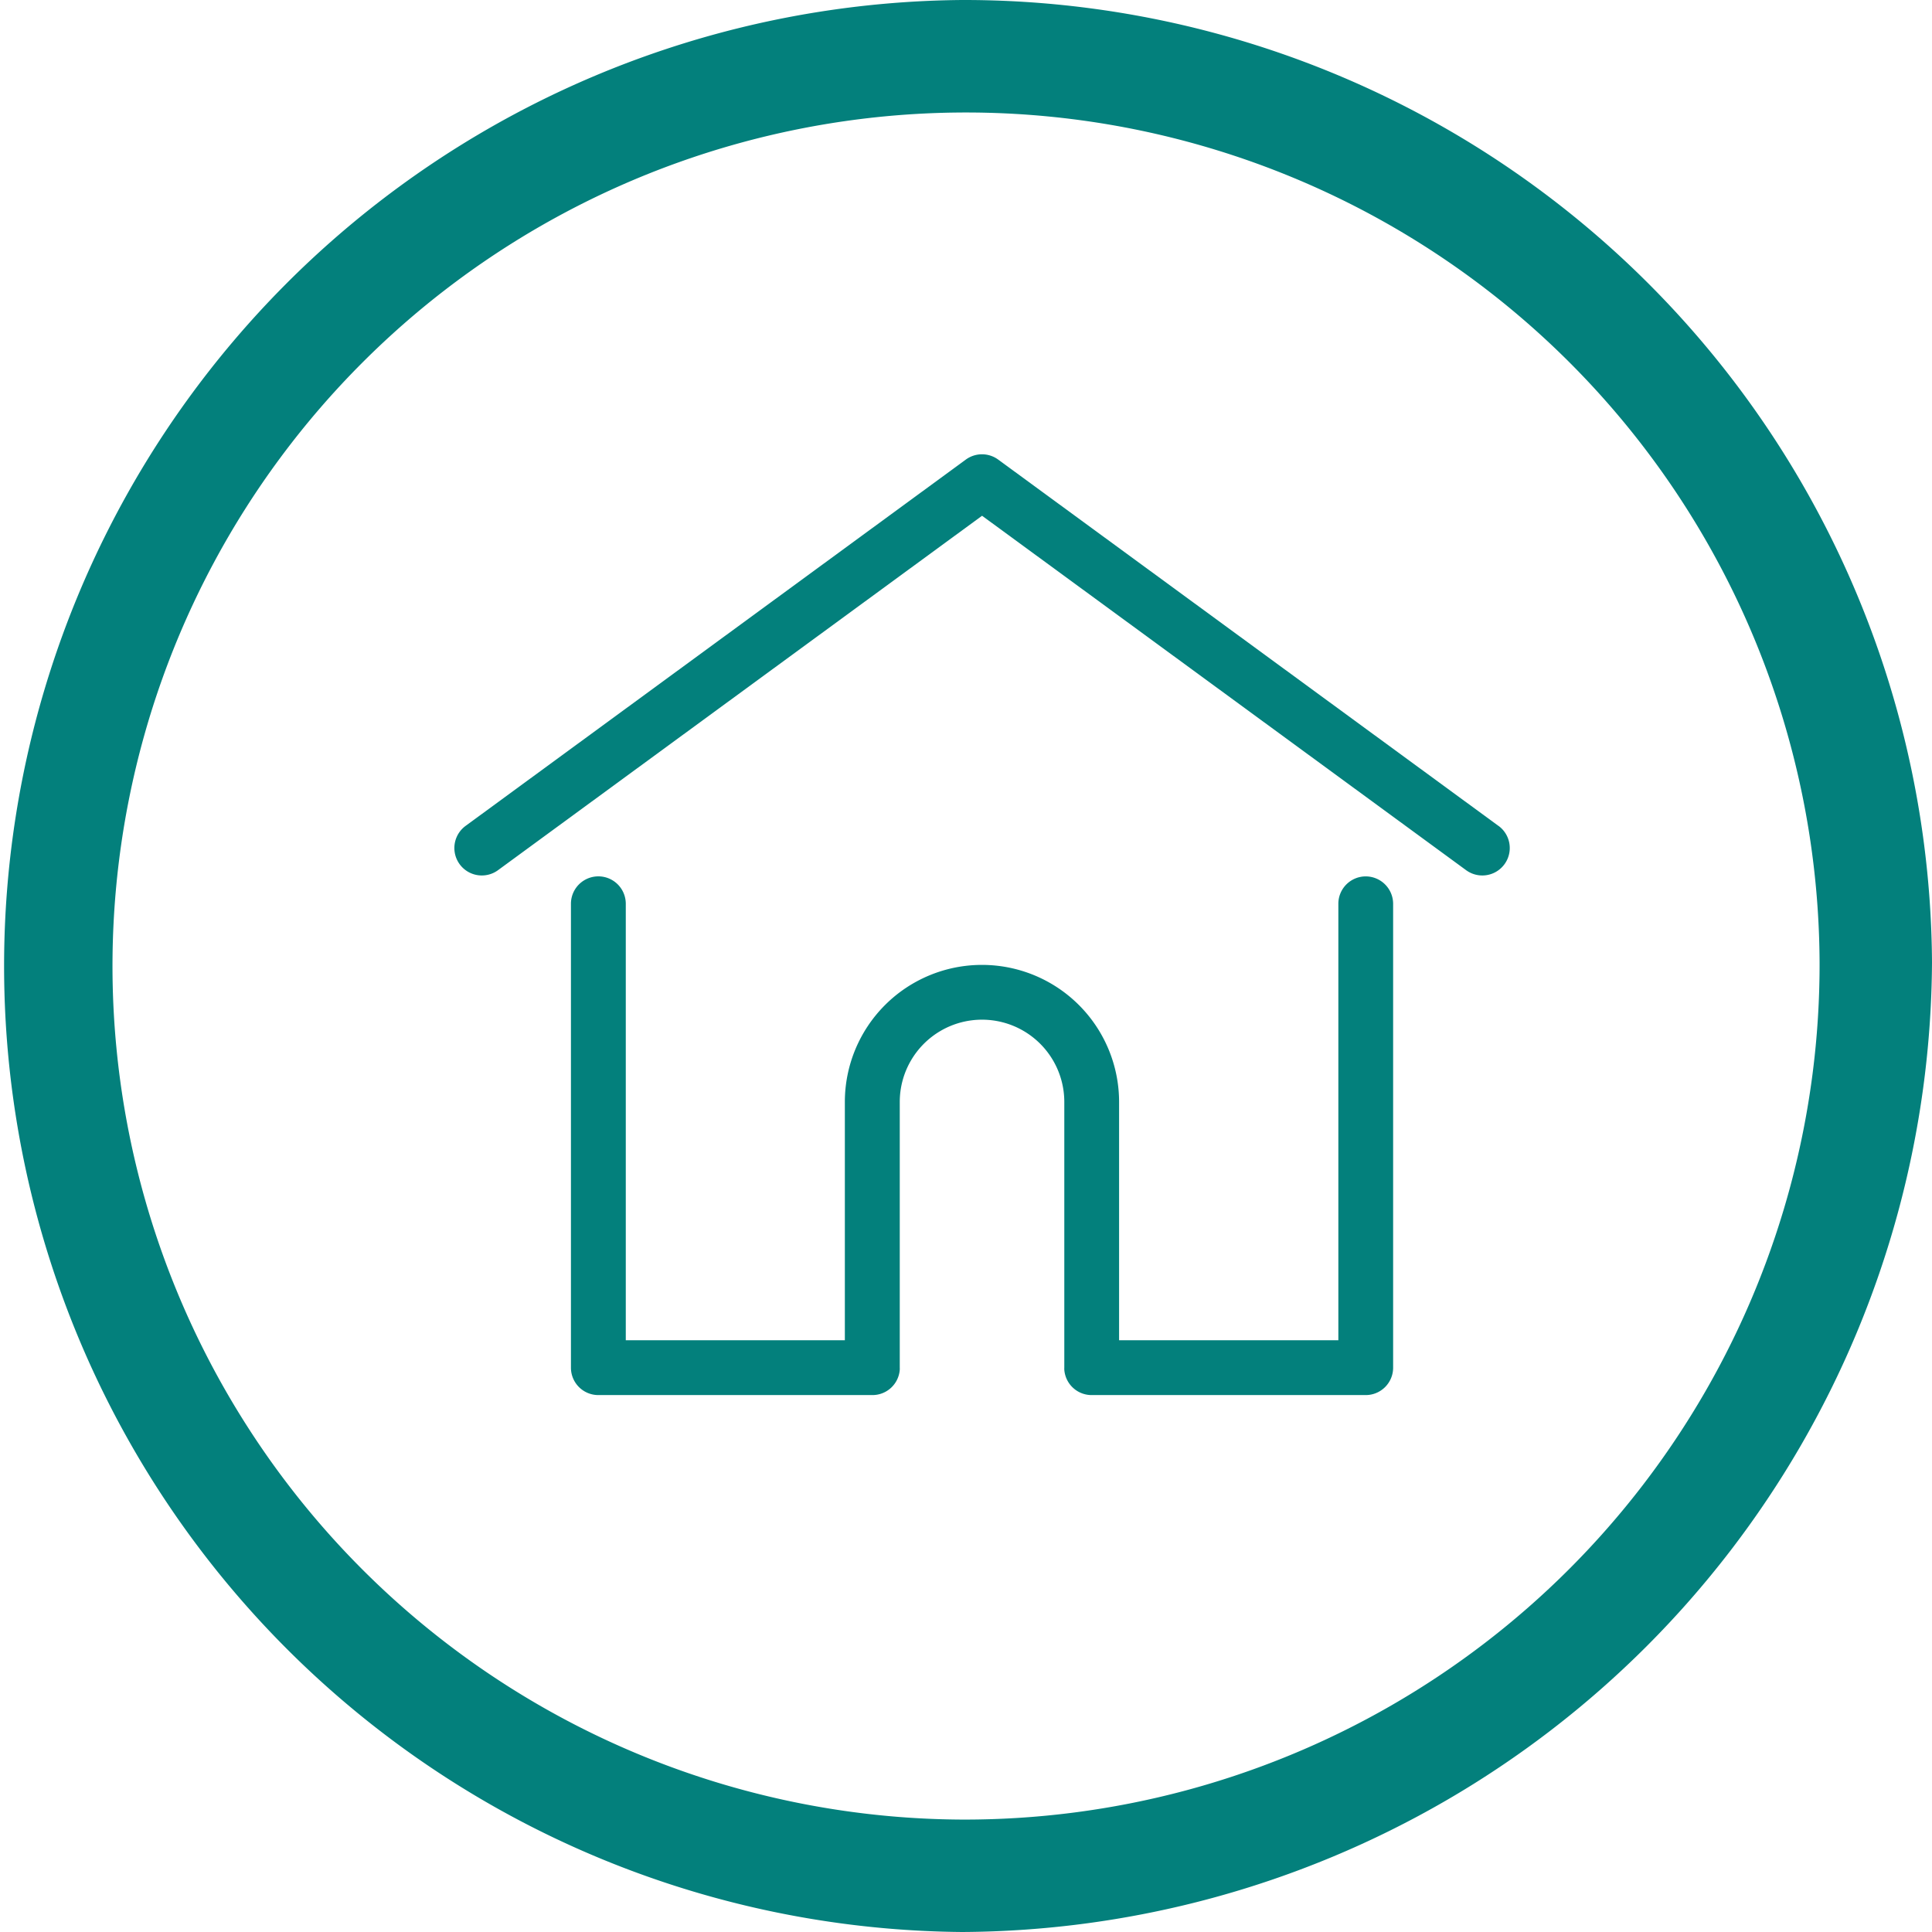
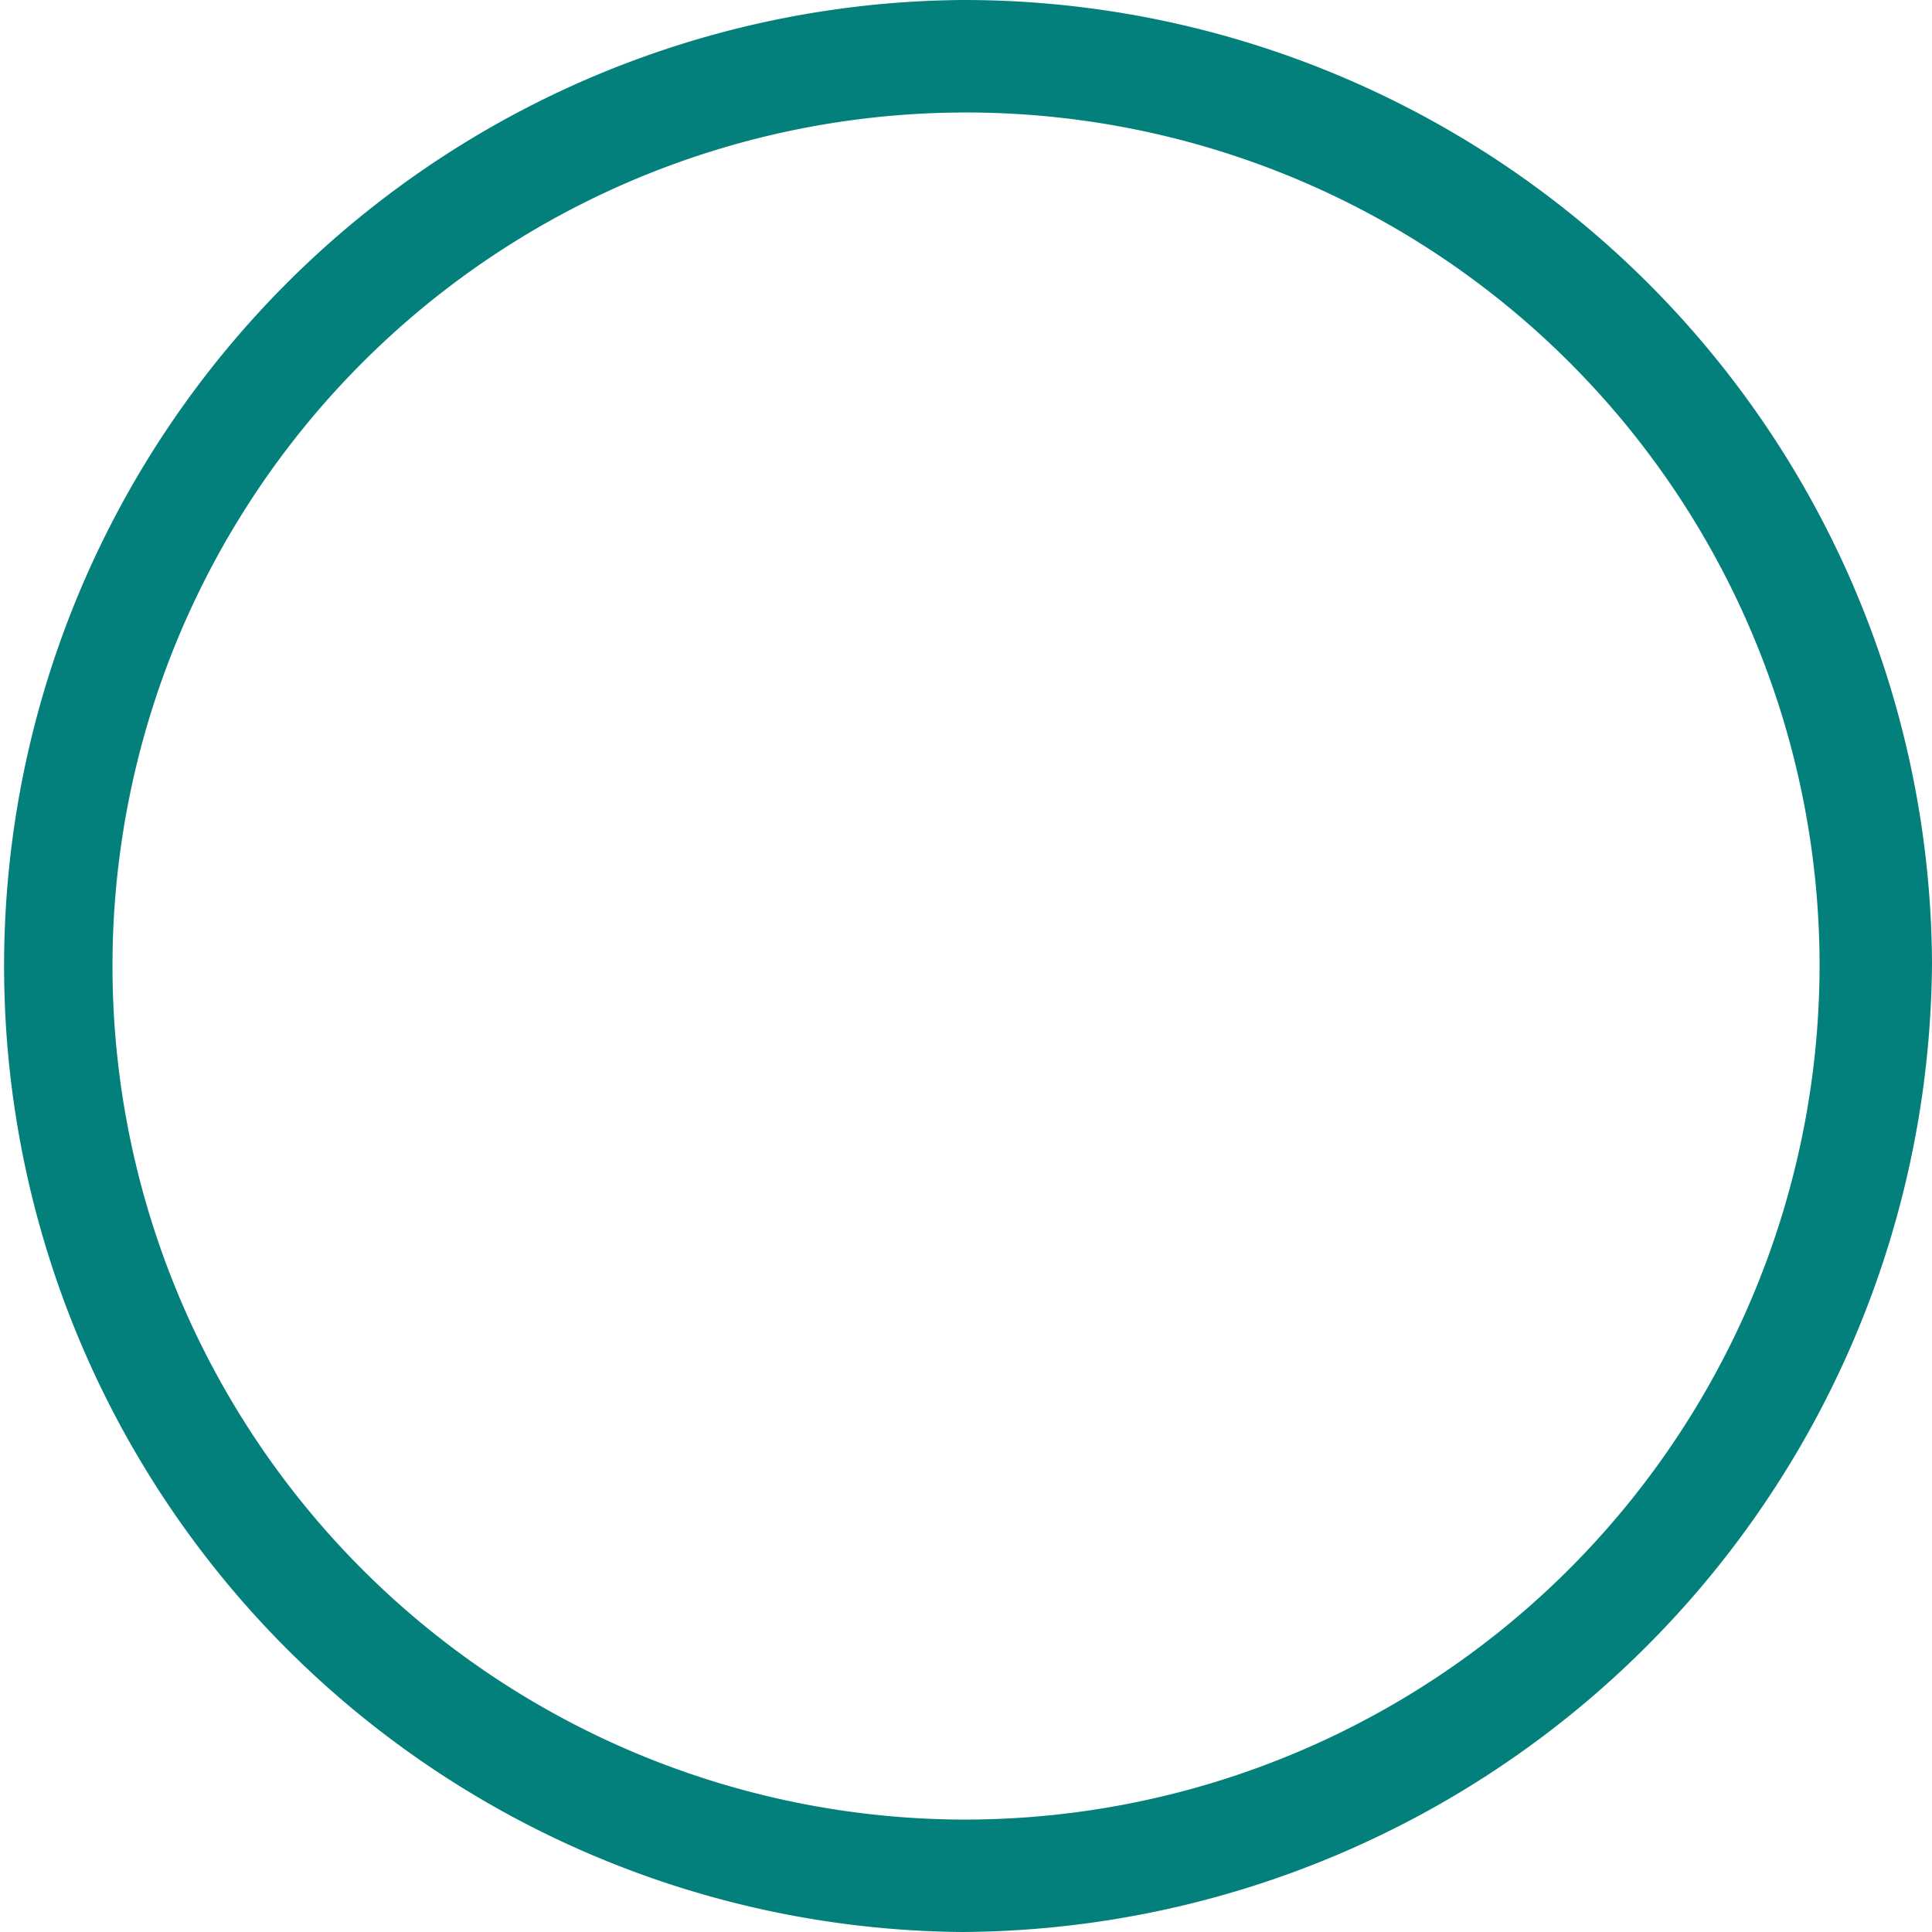
<svg xmlns="http://www.w3.org/2000/svg" viewBox="0 0 29.765 29.765">
  <defs>
    <style>
      .cls-1 {
        fill: #03807c;
      }
    </style>
  </defs>
  <g id="Group_1526" data-name="Group 1526" transform="translate(-125 -147)">
    <g id="arroba" transform="translate(125 147)">
      <g id="Group_1509" data-name="Group 1509">
        <g id="Group_1508" data-name="Group 1508">
          <path id="Path_1453" data-name="Path 1453" class="cls-1" d="M14.824,0a14.883,14.883,0,0,0,0,29.765A15.021,15.021,0,0,0,29.765,14.824,14.916,14.916,0,0,0,14.824,0Zm0,28.033A13.15,13.15,0,1,1,28.033,14.824,13.174,13.174,0,0,1,14.824,28.033Z" />
        </g>
      </g>
    </g>
    <g id="Group_1525" data-name="Group 1525" transform="translate(-37 10)">
      <g id="Group_1520" data-name="Group 1520" transform="translate(169 144)">
        <g id="home" transform="translate(0 0)">
          <g id="Group_1504" data-name="Group 1504" transform="translate(0 0)">
            <g id="Group_1503" data-name="Group 1503" transform="translate(0 0)">
-               <path id="Path_1449" data-name="Path 1449" class="cls-1" d="M16.085,33.522,8.378,27.879a.422.422,0,0,0-.5,0L.172,33.522a.422.422,0,1,0,.5.682l7.457-5.46,7.457,5.46a.422.422,0,0,0,.5-.682Z" transform="translate(0.001 -27.798)" />
-             </g>
+               </g>
          </g>
          <g id="Group_1506" data-name="Group 1506" transform="translate(1.793 6.502)">
            <g id="Group_1505" data-name="Group 1505">
-               <path id="Path_1450" data-name="Path 1450" class="cls-1" d="M68.7,232.543a.422.422,0,0,0-.422.422v6.724H64.9v-3.67a2.112,2.112,0,0,0-4.225,0v3.67H57.3v-6.724a.422.422,0,1,0-.845,0v7.147a.422.422,0,0,0,.422.422H61.1a.422.422,0,0,0,.421-.39.319.319,0,0,0,0-.033v-4.093a1.267,1.267,0,0,1,2.535,0v4.093a.31.31,0,0,0,0,.033.422.422,0,0,0,.421.39H68.7a.422.422,0,0,0,.422-.422v-7.147A.423.423,0,0,0,68.7,232.543Z" transform="translate(-56.452 -232.543)" />
-             </g>
+               </g>
          </g>
        </g>
      </g>
    </g>
  </g>
</svg>